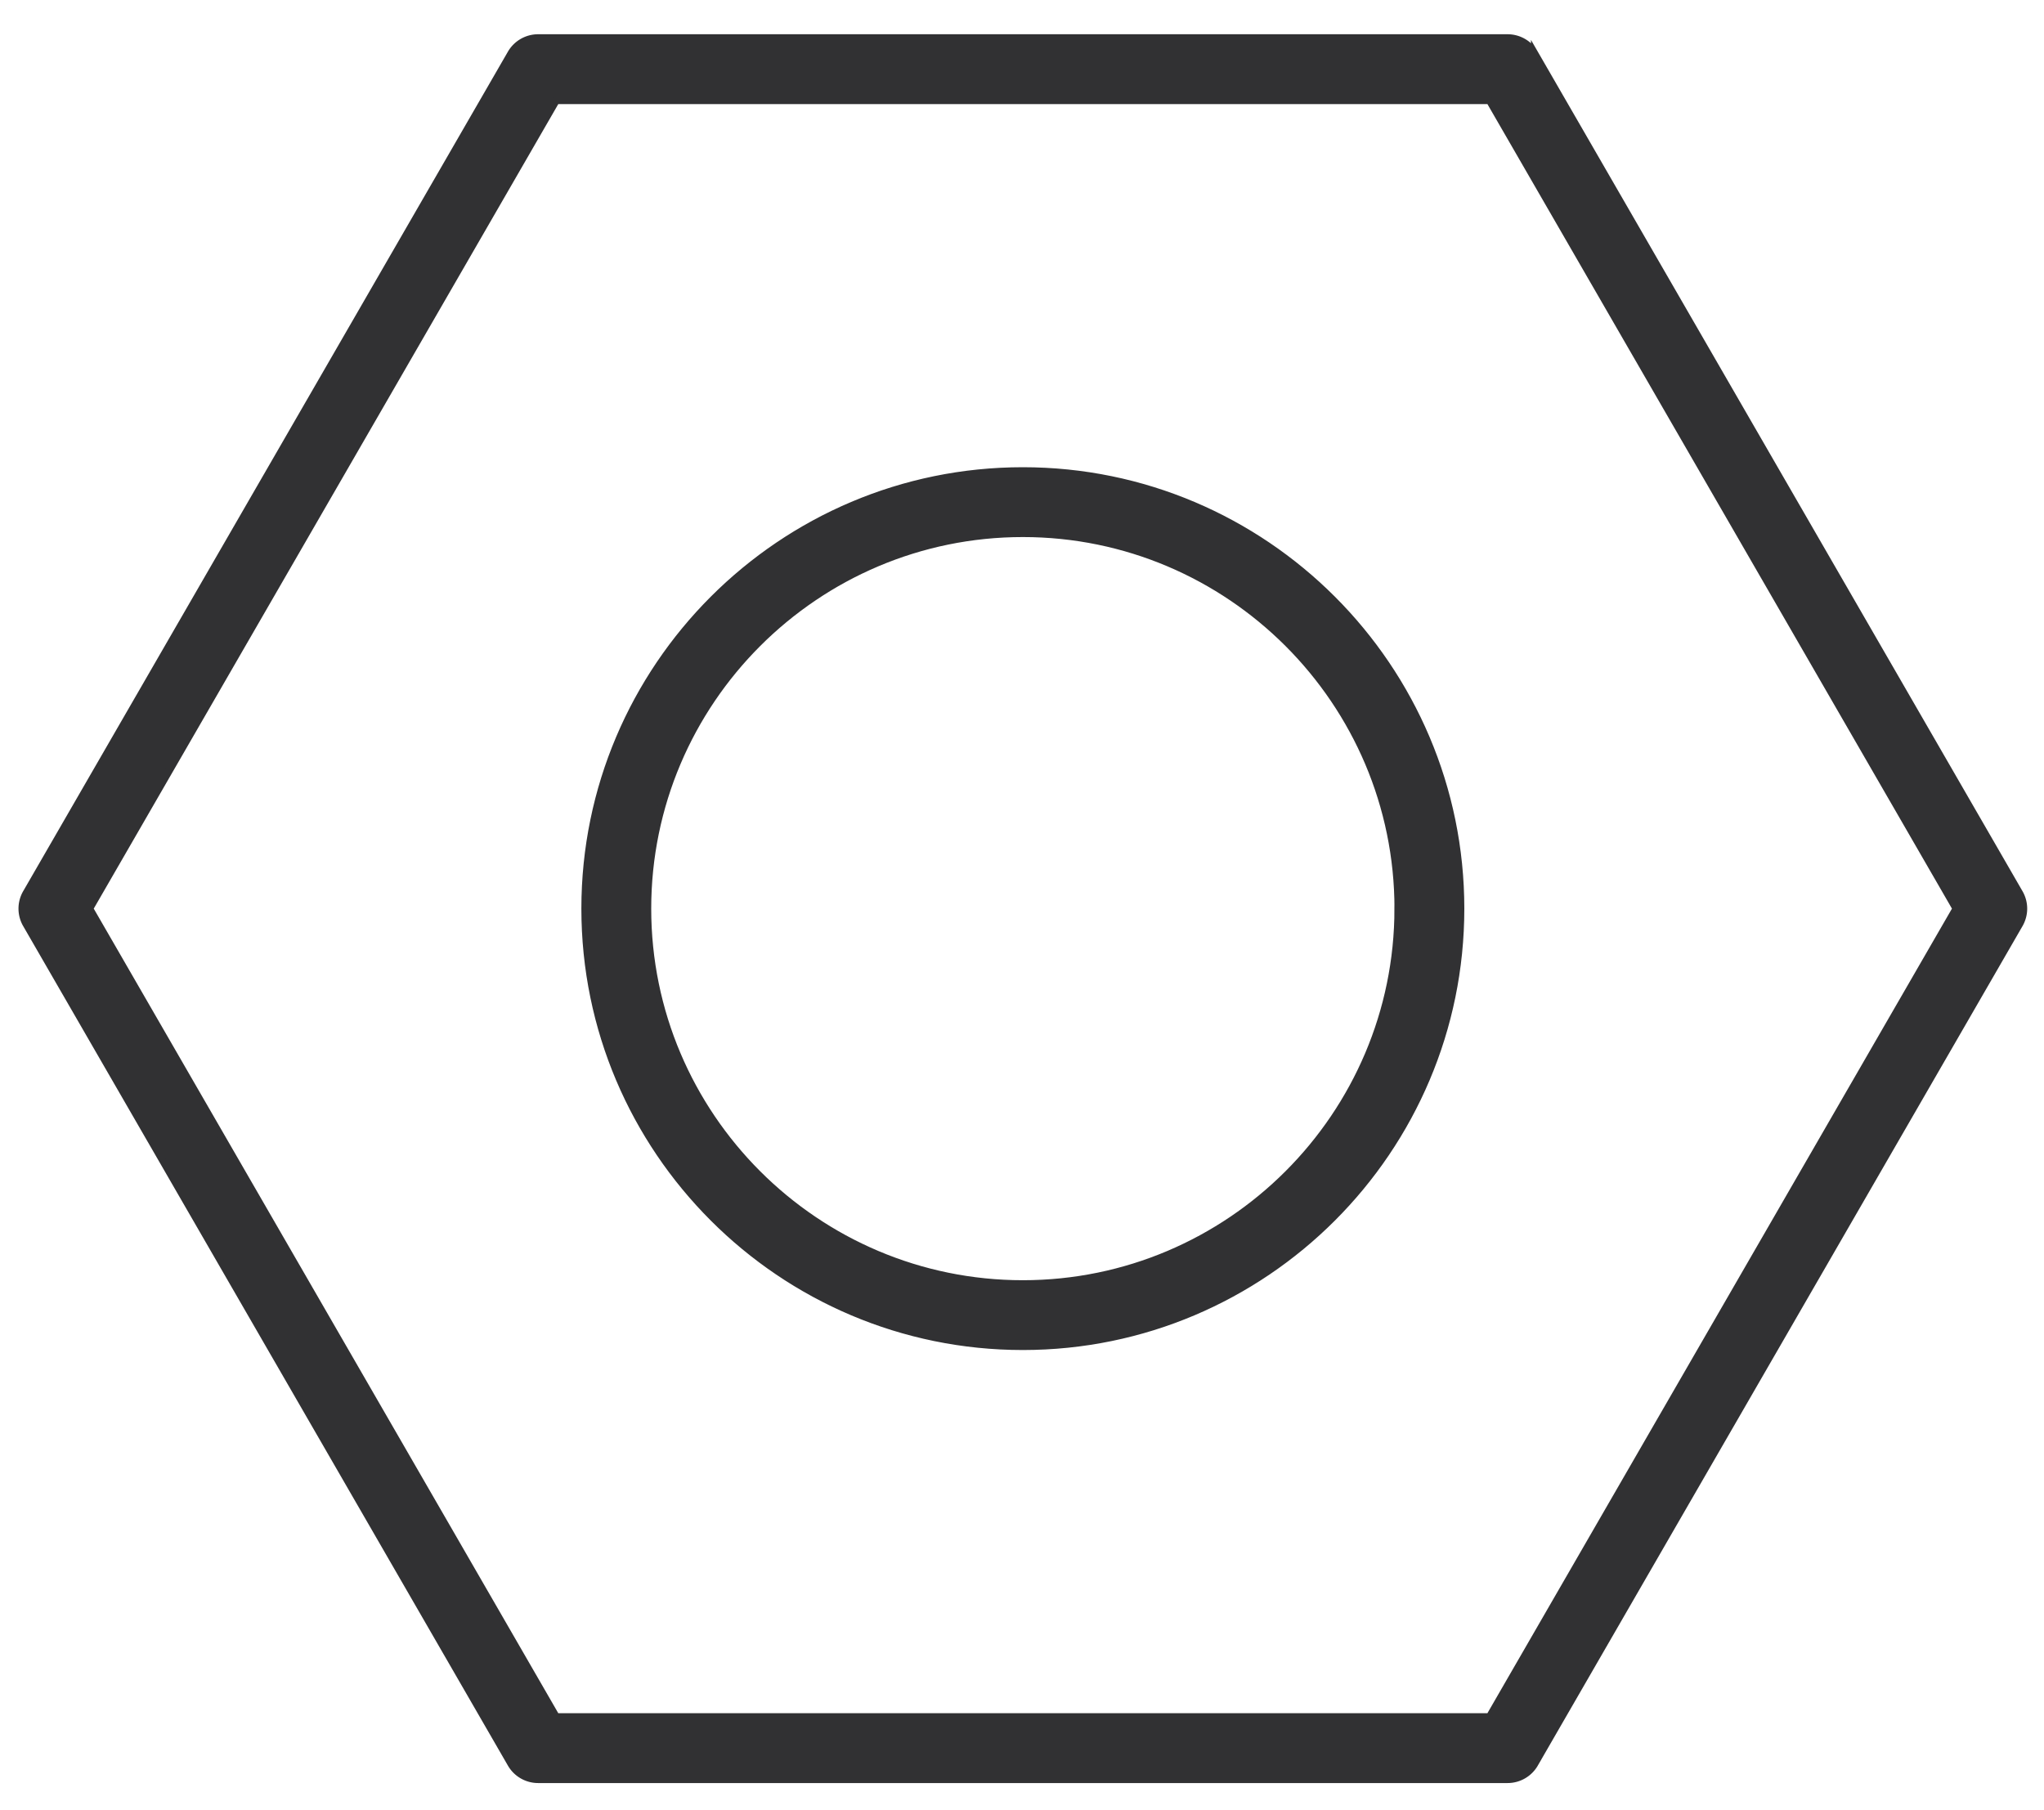
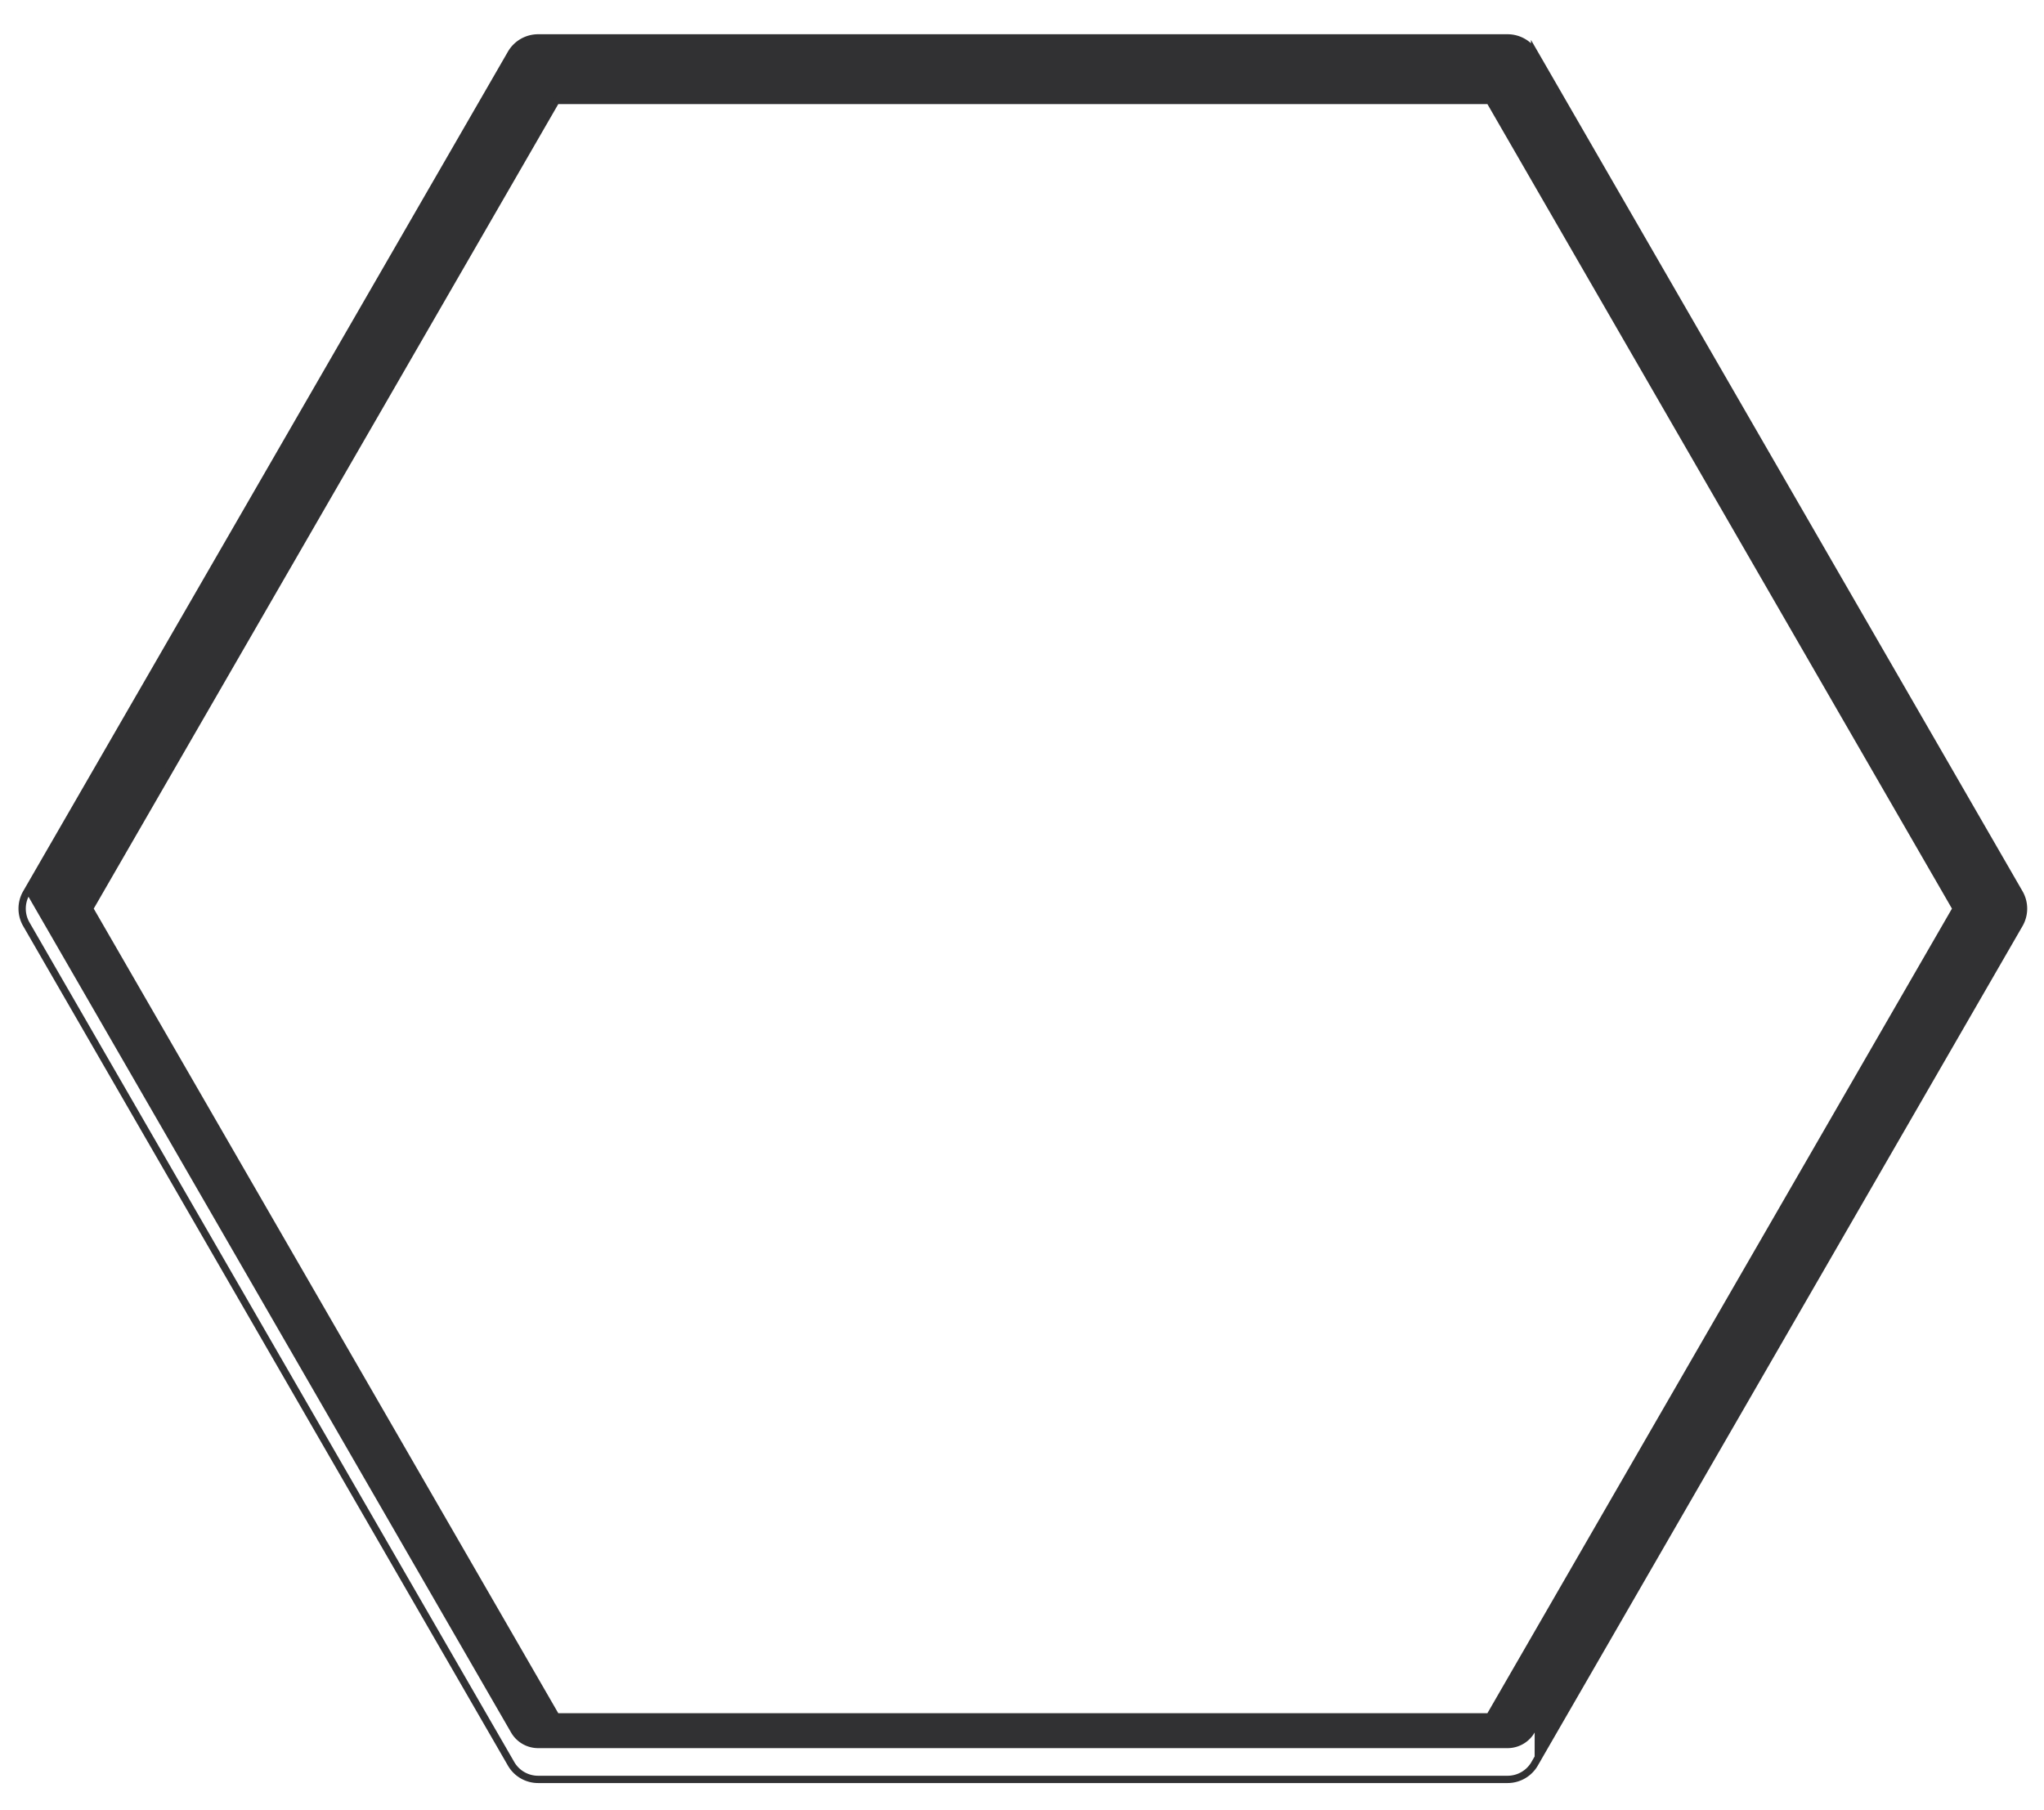
<svg xmlns="http://www.w3.org/2000/svg" width="70" height="62" viewBox="0 0 70 62">
  <g>
    <g>
      <g>
        <g>
-           <path fill="#313133" d="M3.066 31.12L19.047 3.44h31.964l15.981 27.68-15.981 27.682H19.047zm49.49 29.288l16.6-28.752a1.07 1.07 0 0 0 0-1.07l-16.6-28.753a1.071 1.071 0 0 0-.927-.535h-33.2a1.07 1.07 0 0 0-.927.535L.902 30.585a1.07 1.07 0 0 0 0 1.071l16.6 28.752c.191.332.545.536.927.536h33.2c.383 0 .736-.204.928-.536z" />
+           <path fill="#313133" d="M3.066 31.12L19.047 3.44h31.964l15.981 27.68-15.981 27.682H19.047zm49.49 29.288l16.6-28.752a1.07 1.07 0 0 0 0-1.07l-16.6-28.753a1.071 1.071 0 0 0-.927-.535h-33.2a1.07 1.07 0 0 0-.927.535L.902 30.585l16.6 28.752c.191.332.545.536.927.536h33.2c.383 0 .736-.204.928-.536z" />
          <path fill="none" stroke="#313133" stroke-miterlimit="20" stroke-width=".25" d="M3.066 31.12L19.047 3.44h31.964l15.981 27.68-15.981 27.682H19.047zm49.49 29.288l16.6-28.752a1.07 1.07 0 0 0 0-1.07l-16.6-28.753a1.071 1.071 0 0 0-.927-.535h-33.2a1.07 1.07 0 0 0-.927.535L.902 30.585a1.07 1.07 0 0 0 0 1.071l16.6 28.752c.191.332.545.536.927.536h33.2c.383 0 .736-.204.928-.536z" />
        </g>
      </g>
      <g>
        <g>
-           <path fill="#313133" d="M47.88 31.12c0 7.087-5.765 12.852-12.851 12.852-7.086 0-12.852-5.765-12.852-12.851 0-7.087 5.766-12.852 12.852-12.852s12.852 5.765 12.852 12.852zm2.143 0c0-8.267-6.726-14.993-14.994-14.993S20.035 22.853 20.035 31.12c0 8.267 6.726 14.993 14.994 14.993s14.994-6.726 14.994-14.993z" />
-           <path fill="none" stroke="#313133" stroke-miterlimit="20" stroke-width=".25" d="M47.88 31.12c0 7.087-5.765 12.852-12.851 12.852-7.086 0-12.852-5.765-12.852-12.851 0-7.087 5.766-12.852 12.852-12.852s12.852 5.765 12.852 12.852zm2.143 0c0-8.267-6.726-14.993-14.994-14.993S20.035 22.853 20.035 31.12c0 8.267 6.726 14.993 14.994 14.993s14.994-6.726 14.994-14.993z" />
-         </g>
+           </g>
      </g>
    </g>
  </g>
</svg>